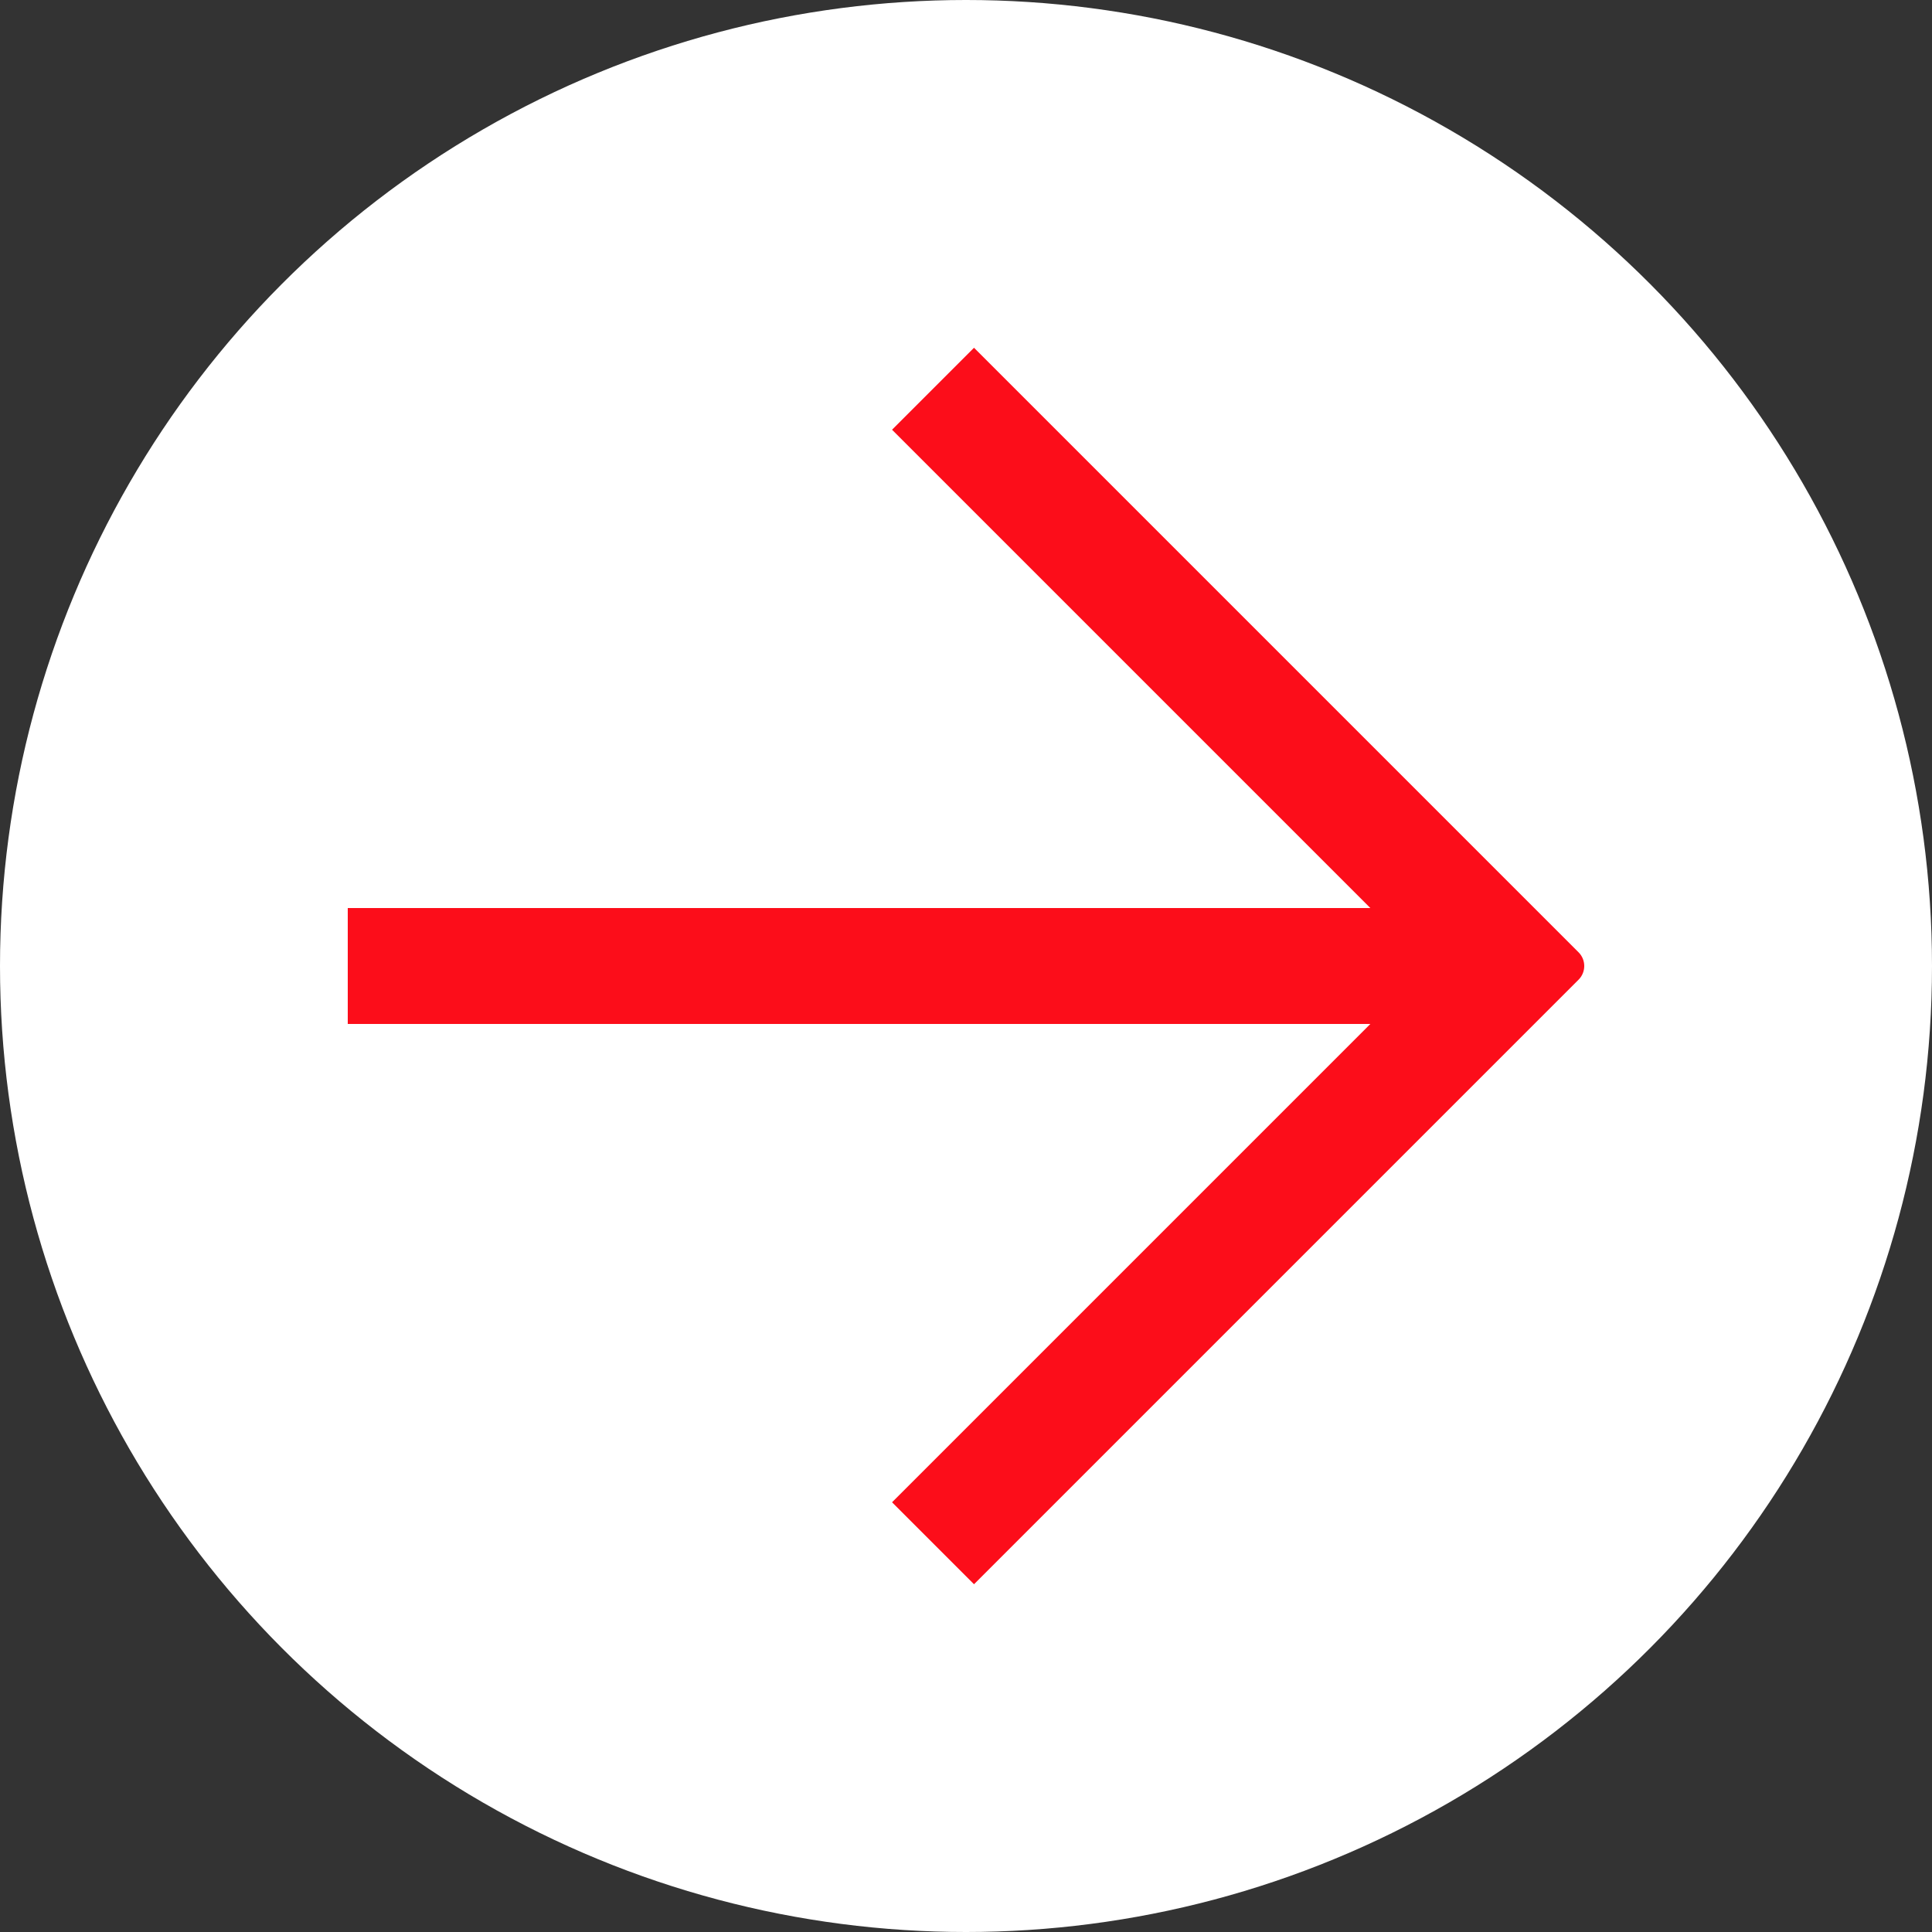
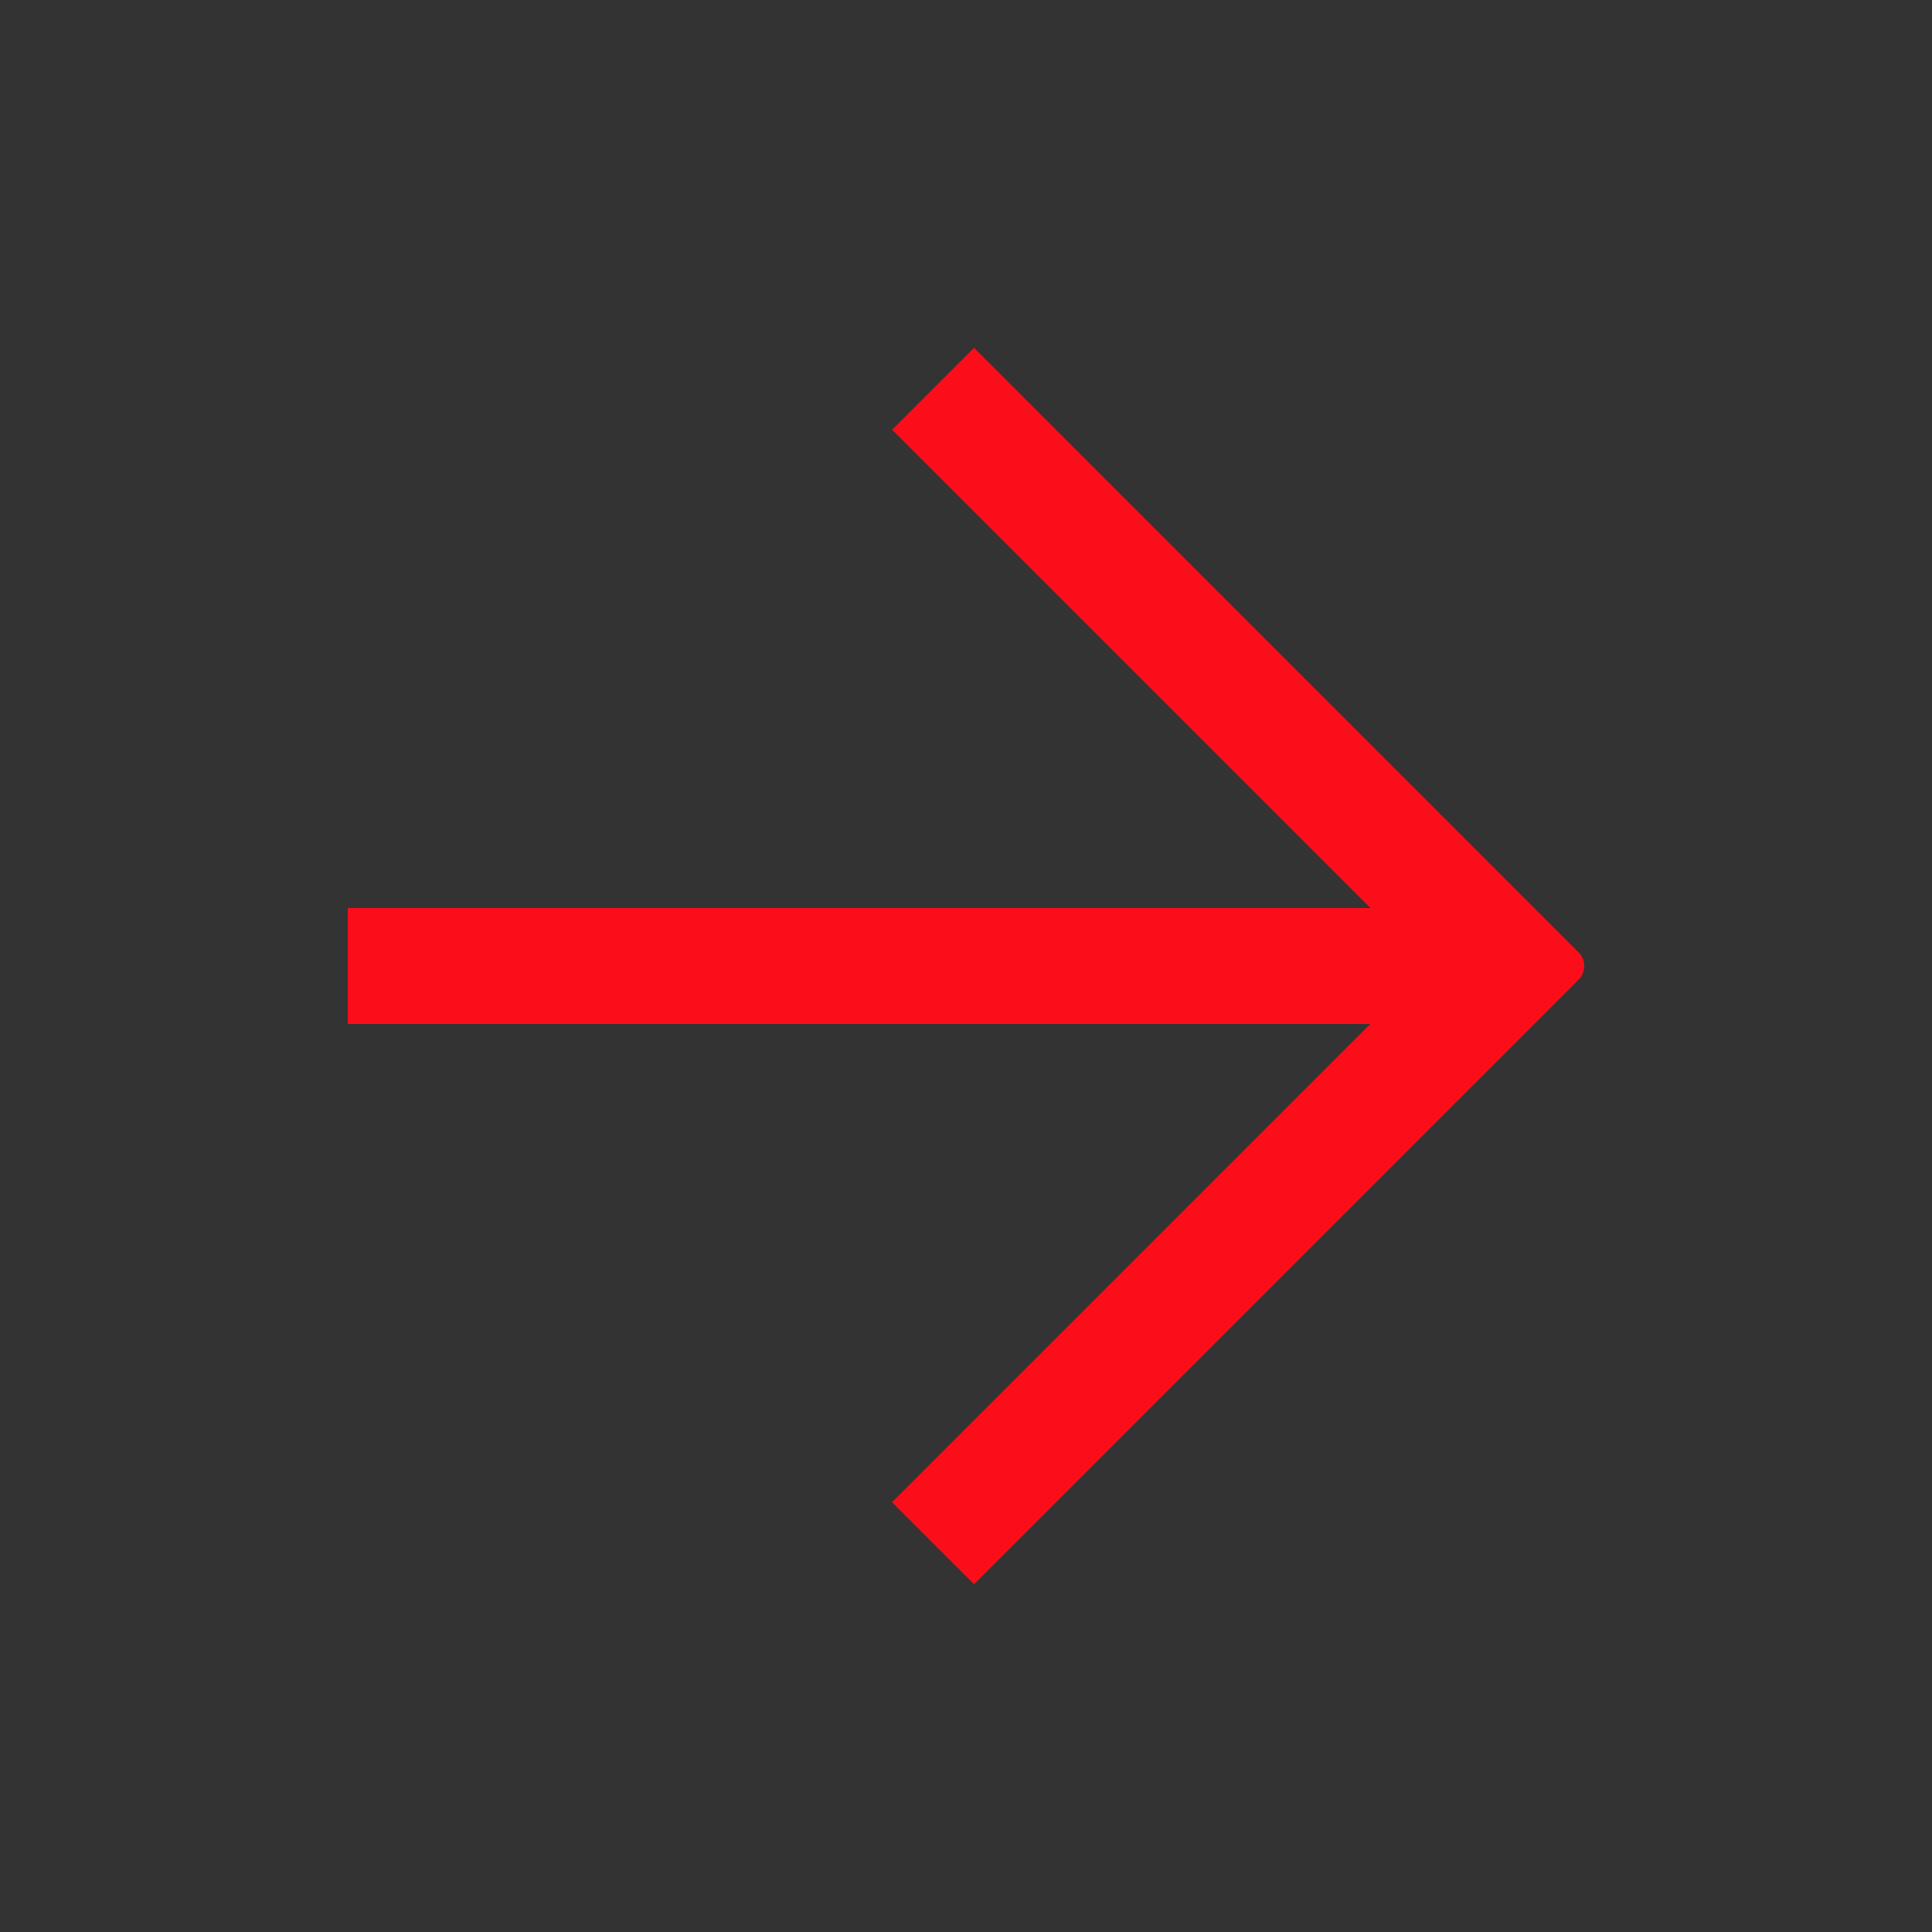
<svg xmlns="http://www.w3.org/2000/svg" width="40px" height="40px" viewBox="0 0 40 40" version="1.1">
  <rect x="0" y="0" width="40" height="40" fill="#333333" stroke="none" />
  <title>icone_avecfondblanc</title>
  <g id="🖥-📱-PageProduitAHA" stroke="none" stroke-width="1" fill="none" fill-rule="evenodd">
    <g id="ProduitAHJ-2021" transform="translate(-250, -1664)">
      <g id="présentationContrat" transform="translate(0, 733)">
        <g id="Padding-Group-2" transform="translate(0, 764)">
          <g id="Stacked-Group-4" transform="translate(250, 56)">
            <g id="icone_avecfondblanc" transform="translate(0, 111)">
-               <circle id="Oval" fill="#FFF" fill-rule="nonzero" cx="20" cy="20" r="20" />
              <g id="aem" transform="translate(7.2, 7.2)" fill="#FC0D1A">
                <path d="M25.483,12.517 L24.069,11.103 L24.069,11.103 L12.966,0 L11.269,1.697 L21.172,11.6 L0,11.6 L0,14 L21.172,14 L11.269,23.903 L12.966,25.6 L24.069,14.497 L25.483,13.083 C25.639,12.927 25.639,12.673 25.483,12.517 Z" id="fleche-first" />
              </g>
            </g>
          </g>
        </g>
      </g>
    </g>
  </g>
</svg>